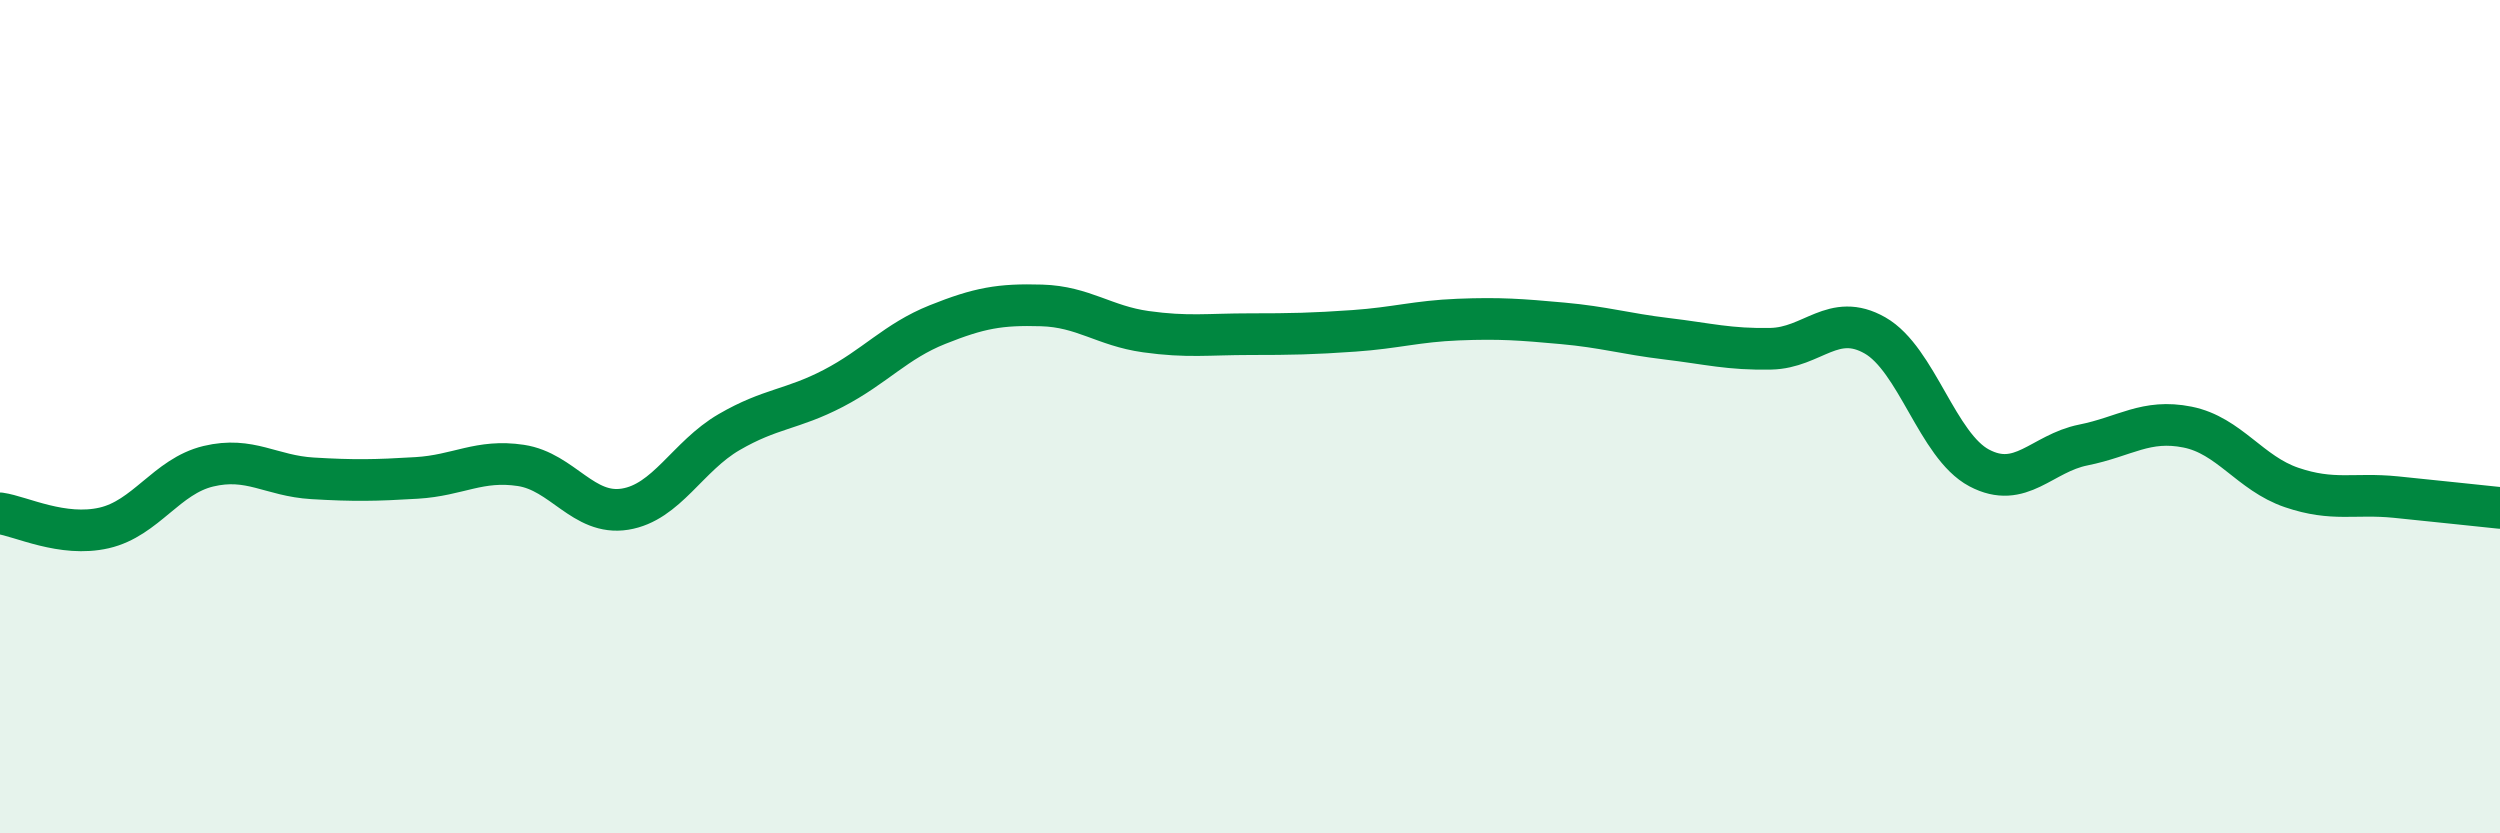
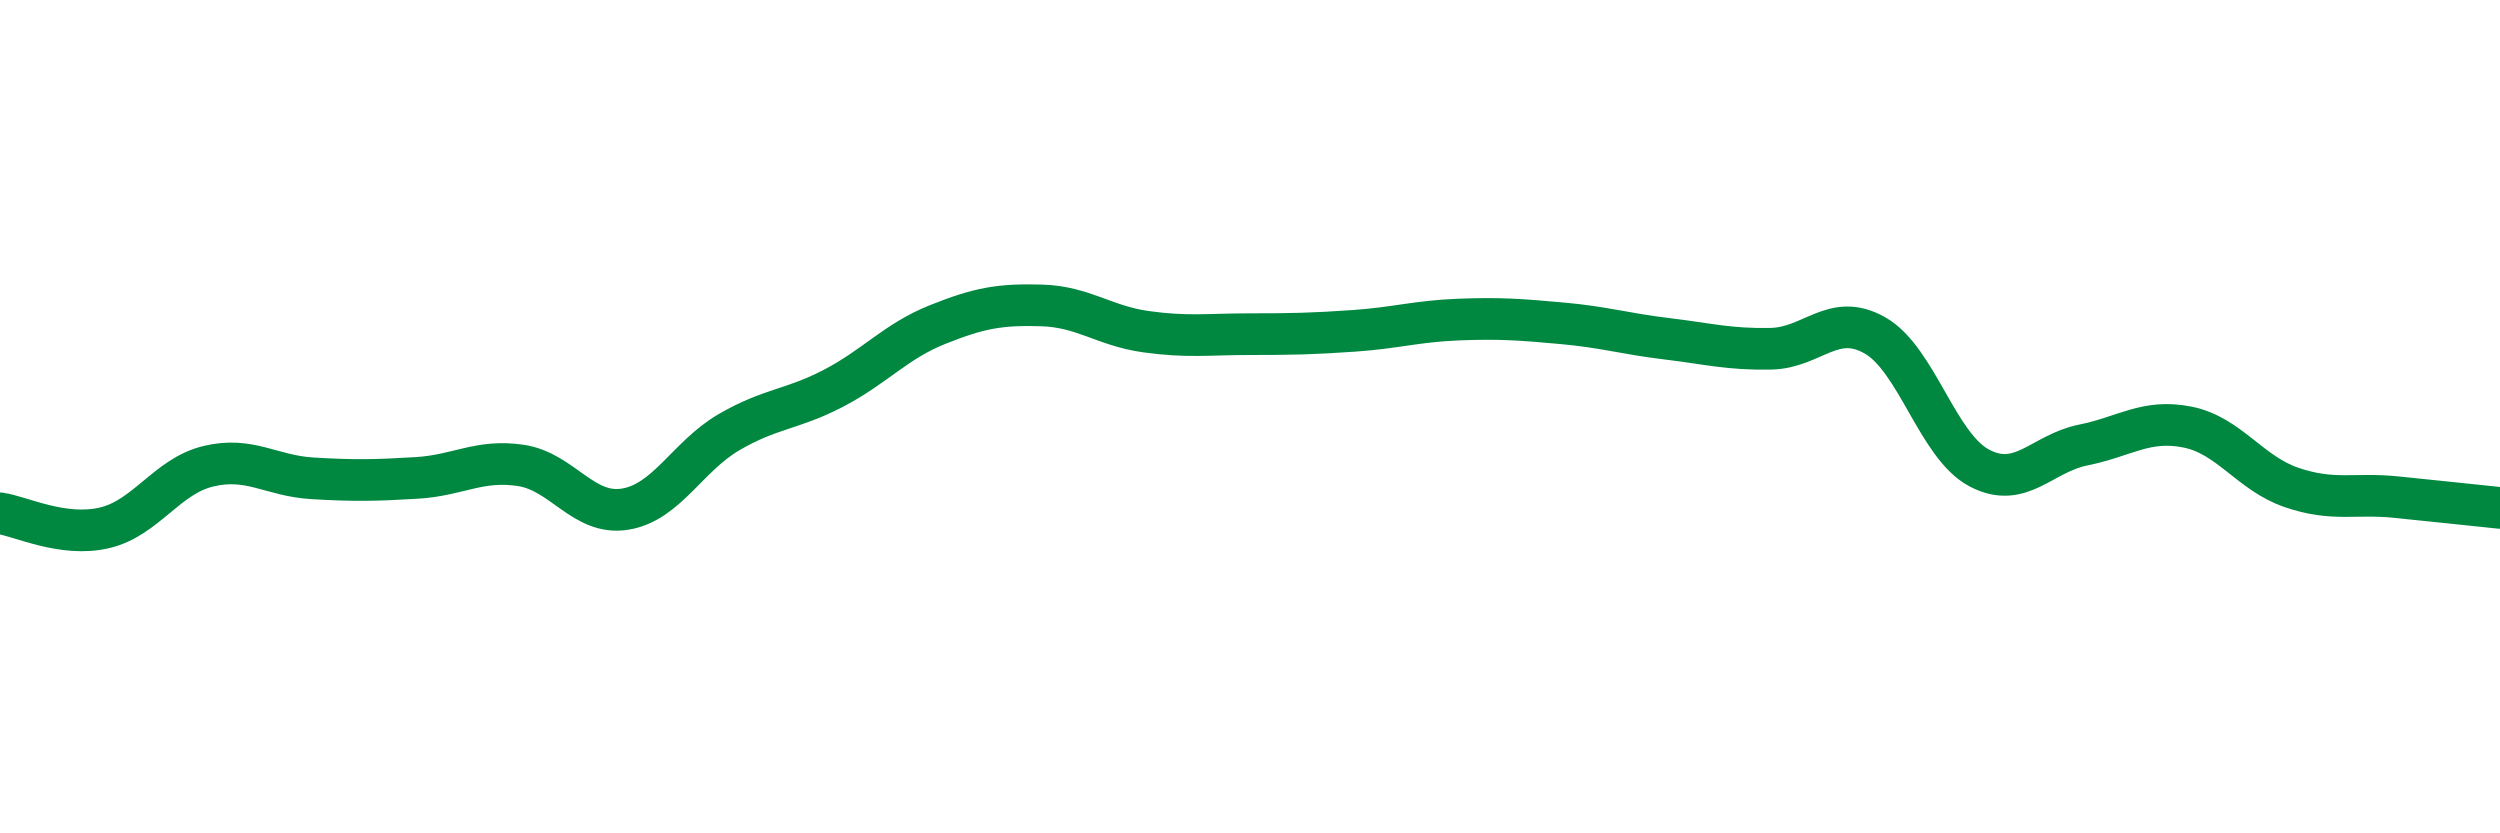
<svg xmlns="http://www.w3.org/2000/svg" width="60" height="20" viewBox="0 0 60 20">
-   <path d="M 0,12.32 C 0.5,12.39 1.5,12.9 2.5,12.67 C 3.5,12.44 4,11.43 5,11.19 C 6,10.95 6.5,11.42 7.5,11.48 C 8.5,11.54 9,11.53 10,11.47 C 11,11.41 11.5,11.02 12.5,11.17 C 13.5,11.32 14,12.38 15,12.22 C 16,12.06 16.5,10.95 17.5,10.37 C 18.5,9.79 19,9.84 20,9.32 C 21,8.8 21.5,8.19 22.5,7.79 C 23.5,7.39 24,7.3 25,7.33 C 26,7.36 26.5,7.82 27.5,7.96 C 28.5,8.1 29,8.02 30,8.02 C 31,8.02 31.5,8.01 32.5,7.94 C 33.5,7.87 34,7.71 35,7.67 C 36,7.63 36.5,7.67 37.5,7.76 C 38.5,7.85 39,8.01 40,8.13 C 41,8.25 41.5,8.39 42.5,8.37 C 43.5,8.35 44,7.48 45,8.05 C 46,8.62 46.5,10.7 47.5,11.23 C 48.5,11.76 49,10.88 50,10.68 C 51,10.48 51.5,10.05 52.5,10.25 C 53.5,10.45 54,11.36 55,11.7 C 56,12.04 56.5,11.83 57.5,11.93 C 58.5,12.03 59.5,12.14 60,12.19L60 20L0 20Z" fill="#008740" opacity="0.1" stroke-linecap="round" stroke-linejoin="round" />
  <path d="M 0,12.32 C 0.5,12.39 1.5,12.9 2.5,12.67 C 3.5,12.44 4,11.43 5,11.19 C 6,10.95 6.5,11.42 7.5,11.48 C 8.5,11.54 9,11.53 10,11.47 C 11,11.41 11.5,11.02 12.5,11.17 C 13.5,11.32 14,12.38 15,12.22 C 16,12.06 16.5,10.95 17.5,10.37 C 18.5,9.79 19,9.84 20,9.32 C 21,8.8 21.5,8.19 22.5,7.79 C 23.5,7.39 24,7.3 25,7.33 C 26,7.36 26.5,7.82 27.5,7.96 C 28.5,8.1 29,8.02 30,8.02 C 31,8.02 31.5,8.01 32.5,7.94 C 33.5,7.87 34,7.71 35,7.67 C 36,7.63 36.5,7.67 37.5,7.76 C 38.5,7.85 39,8.01 40,8.13 C 41,8.25 41.5,8.39 42.5,8.37 C 43.5,8.35 44,7.48 45,8.05 C 46,8.62 46.5,10.7 47.5,11.23 C 48.5,11.76 49,10.88 50,10.68 C 51,10.48 51.5,10.05 52.5,10.25 C 53.5,10.45 54,11.36 55,11.7 C 56,12.04 56.5,11.83 57.5,11.93 C 58.5,12.03 59.5,12.14 60,12.19" stroke="#008740" stroke-width="1" fill="none" stroke-linecap="round" stroke-linejoin="round" />
</svg>